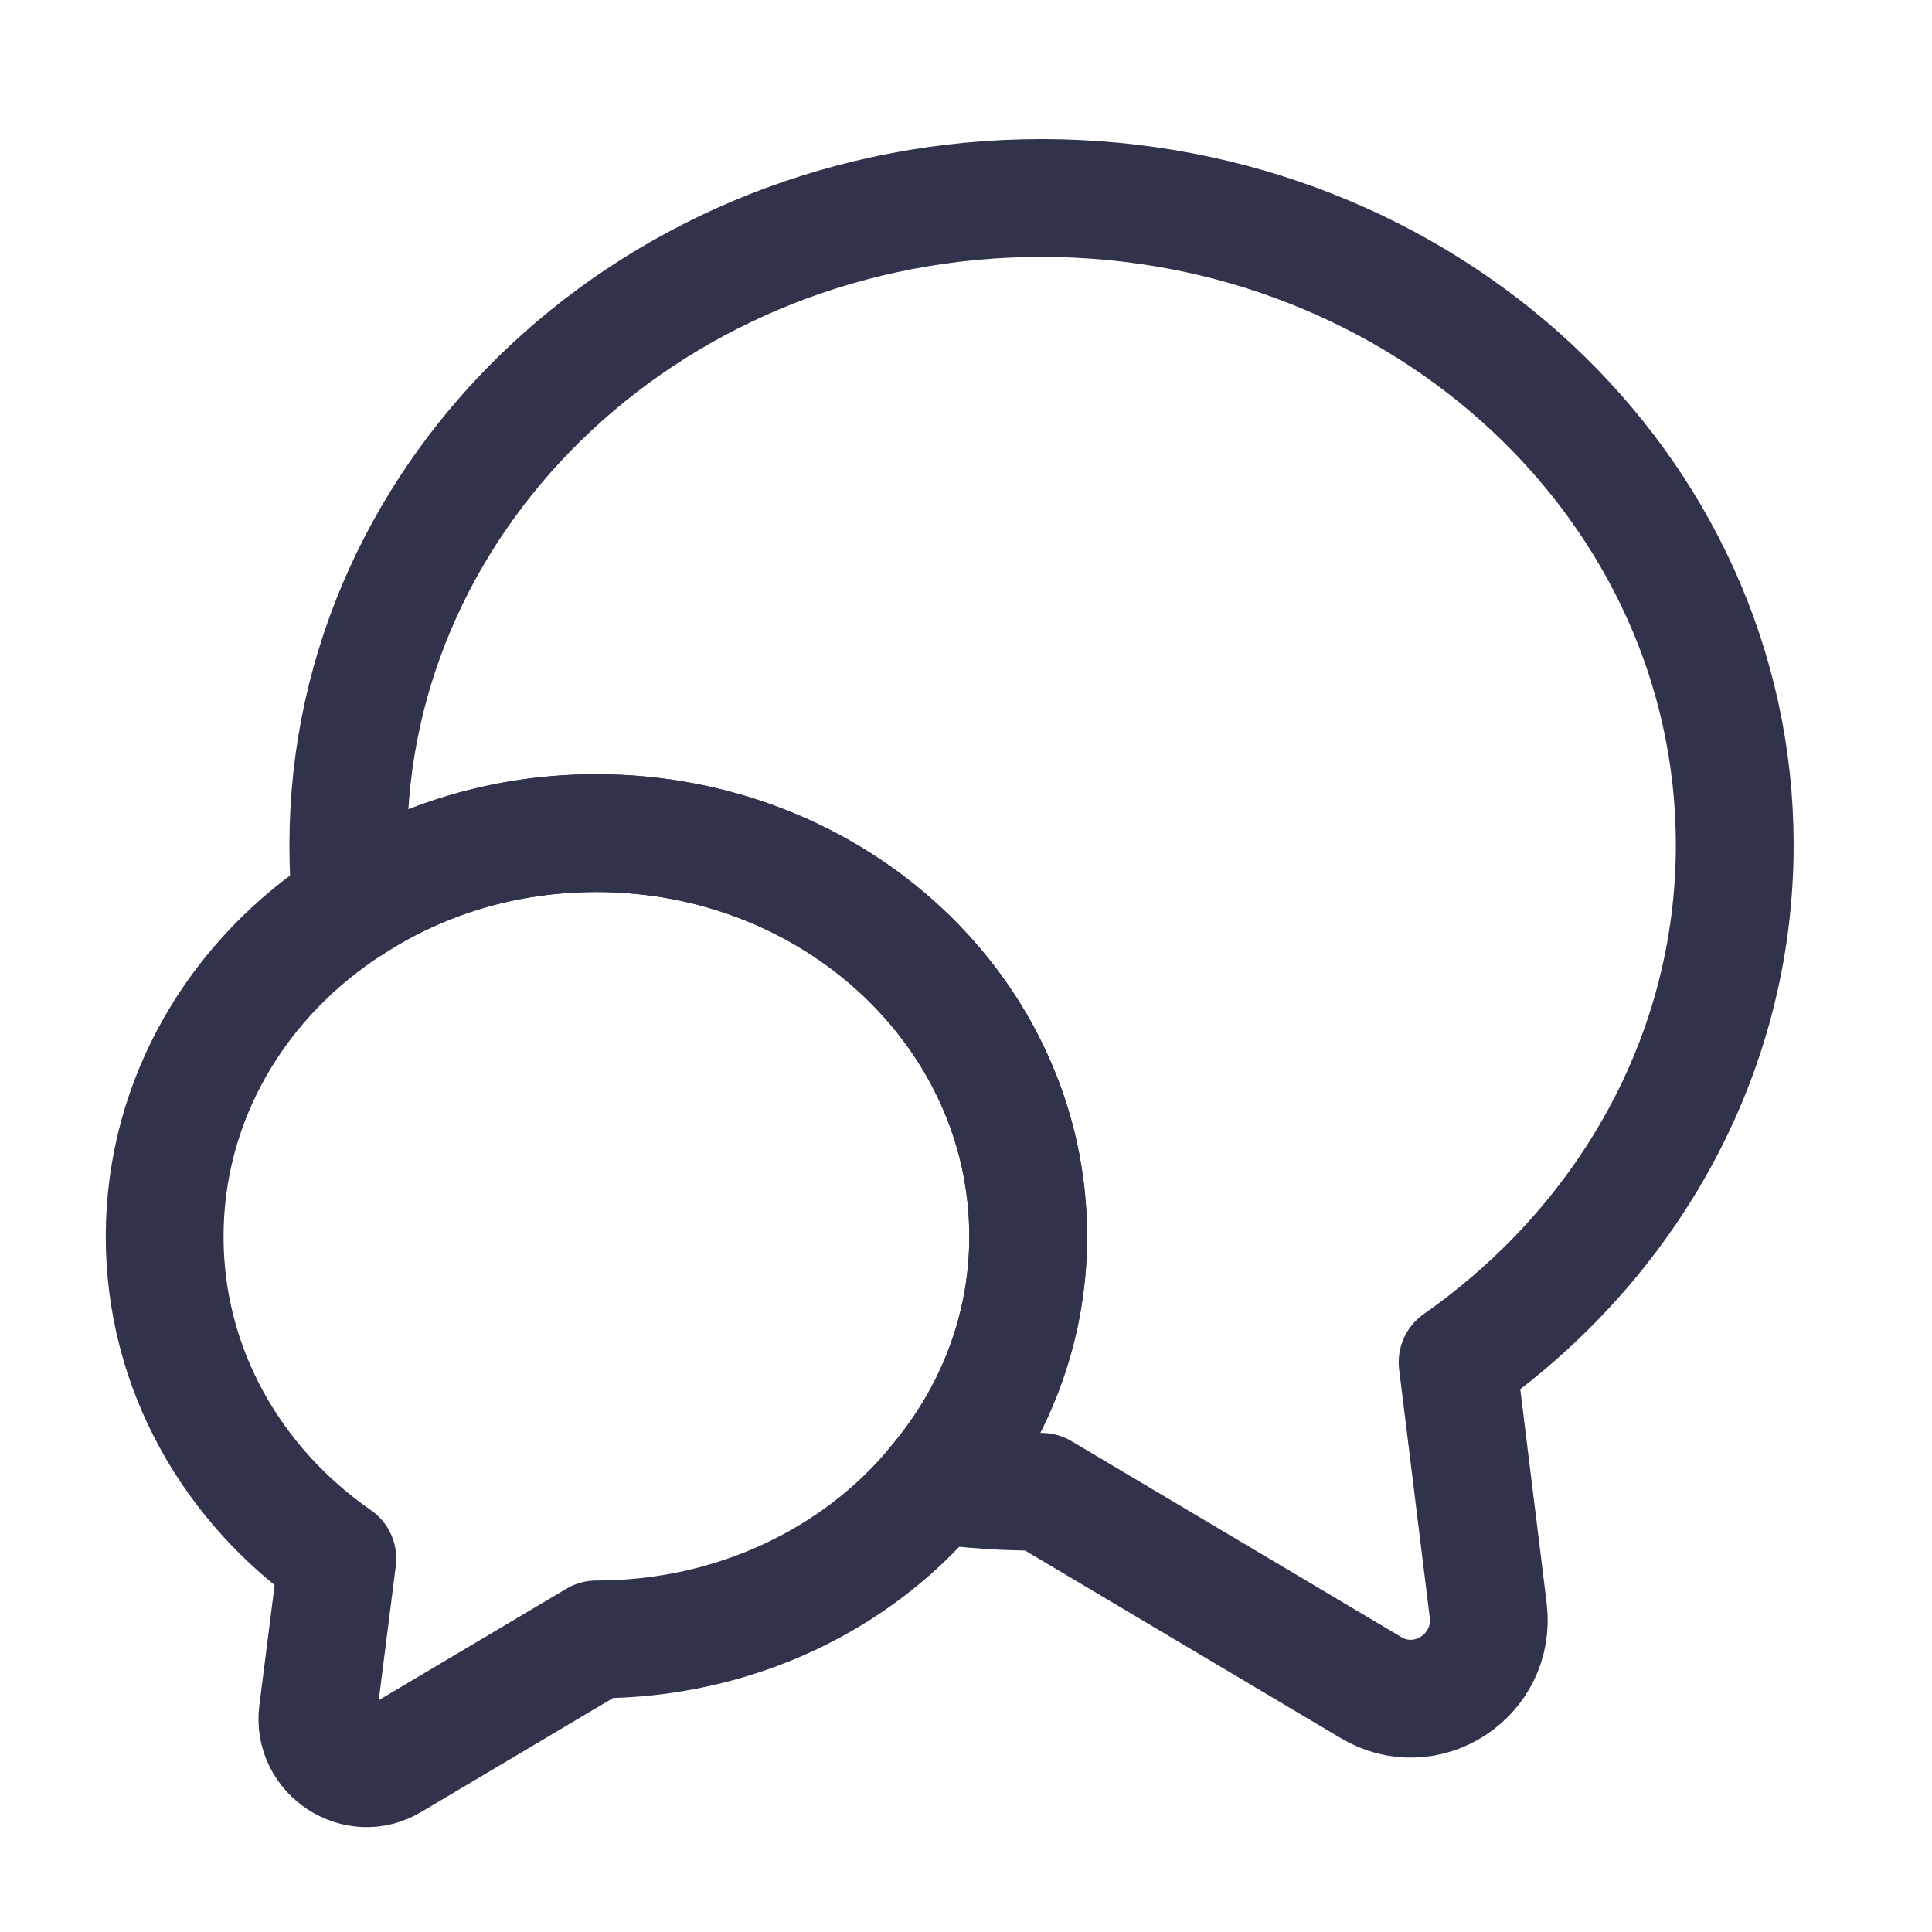
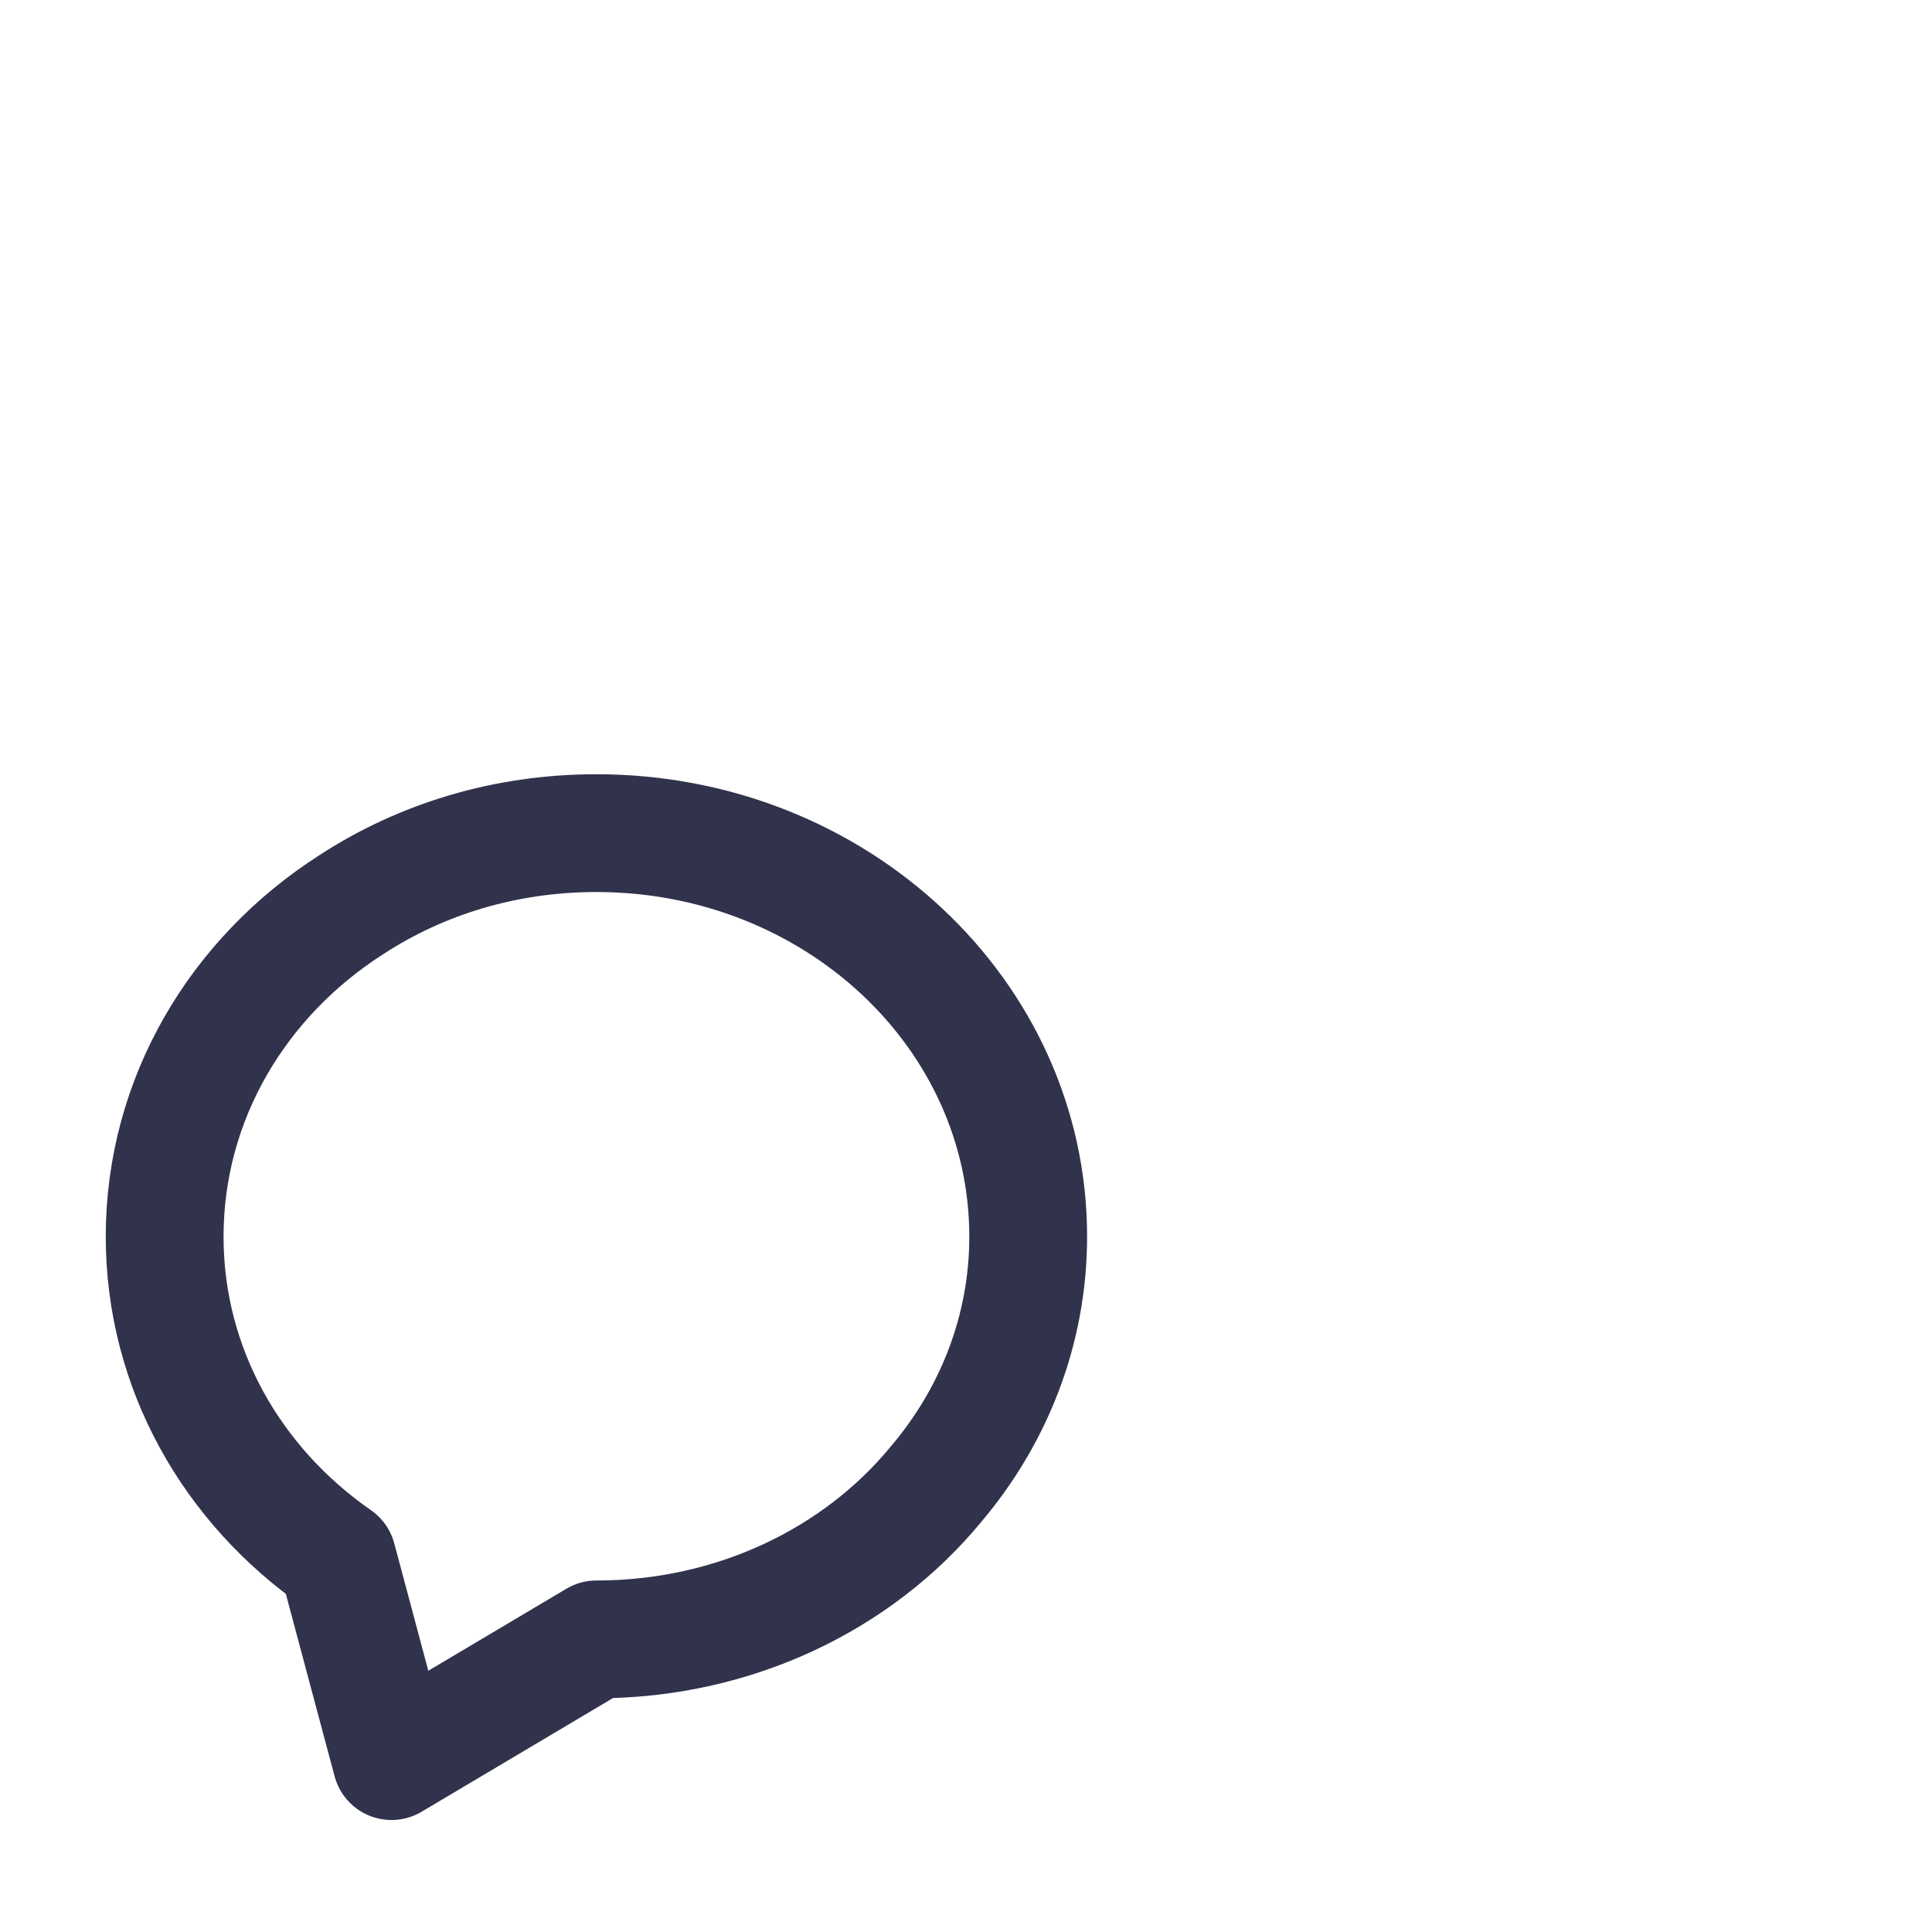
<svg xmlns="http://www.w3.org/2000/svg" width="31" height="31" viewBox="0 0 31 31" fill="none">
-   <path d="M23.388 21.858L23.879 25.839C24.005 26.884 22.884 27.615 21.99 27.073L16.712 23.937C16.132 23.937 15.566 23.899 15.011 23.823C15.943 22.727 16.498 21.342 16.498 19.843C16.498 16.265 13.399 13.368 9.569 13.368C8.108 13.368 6.76 13.784 5.639 14.514C5.601 14.2 5.589 13.885 5.589 13.557C5.589 7.826 10.565 3.177 16.712 3.177C22.859 3.177 27.835 7.826 27.835 13.557C27.835 16.958 26.084 19.969 23.388 21.858Z" stroke="#31324C" stroke-width="1.89" stroke-linecap="round" stroke-linejoin="round" />
-   <path d="M16.498 19.843C16.498 21.342 15.944 22.727 15.012 23.823C13.765 25.335 11.787 26.305 9.57 26.305L6.282 28.258C5.728 28.598 5.022 28.131 5.098 27.489L5.413 25.008C3.725 23.836 2.642 21.959 2.642 19.843C2.642 17.626 3.826 15.673 5.64 14.514C6.761 13.784 8.109 13.368 9.57 13.368C13.399 13.368 16.498 16.265 16.498 19.843Z" stroke="#31324C" stroke-width="1.89" stroke-linecap="round" stroke-linejoin="round" />
+   <path d="M16.498 19.843C16.498 21.342 15.944 22.727 15.012 23.823C13.765 25.335 11.787 26.305 9.57 26.305L6.282 28.258L5.413 25.008C3.725 23.836 2.642 21.959 2.642 19.843C2.642 17.626 3.826 15.673 5.64 14.514C6.761 13.784 8.109 13.368 9.57 13.368C13.399 13.368 16.498 16.265 16.498 19.843Z" stroke="#31324C" stroke-width="1.89" stroke-linecap="round" stroke-linejoin="round" />
</svg>